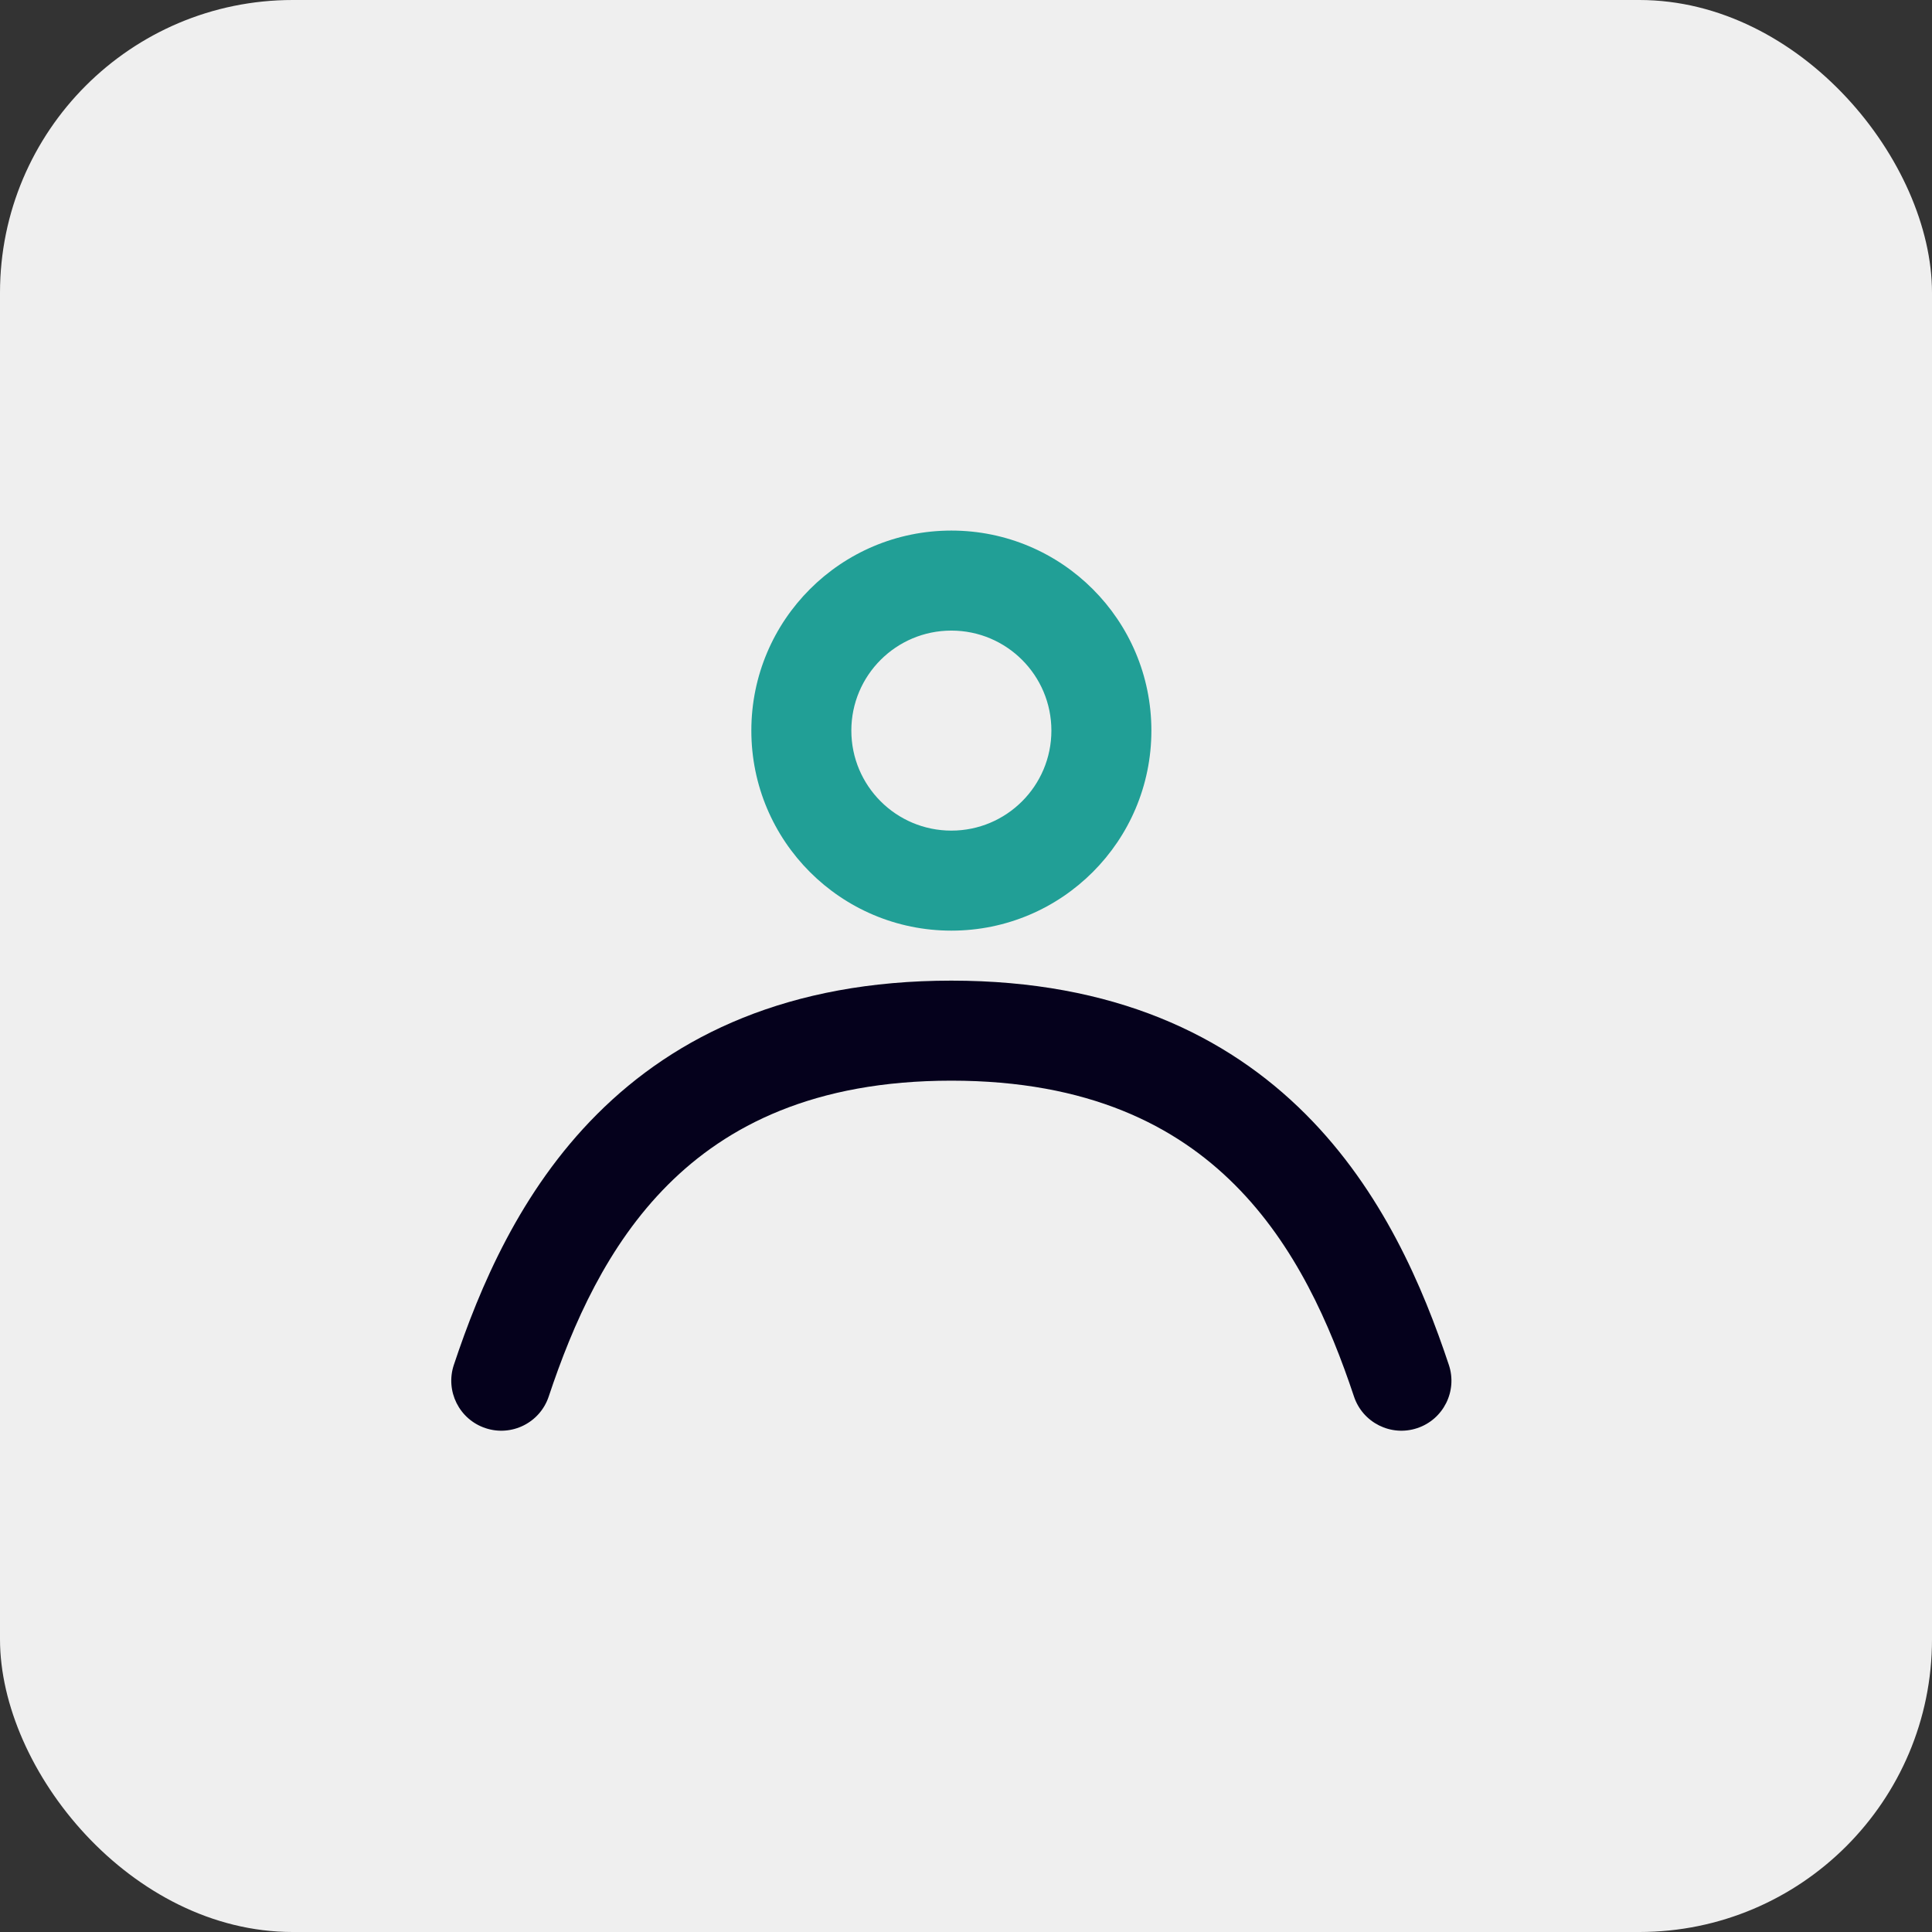
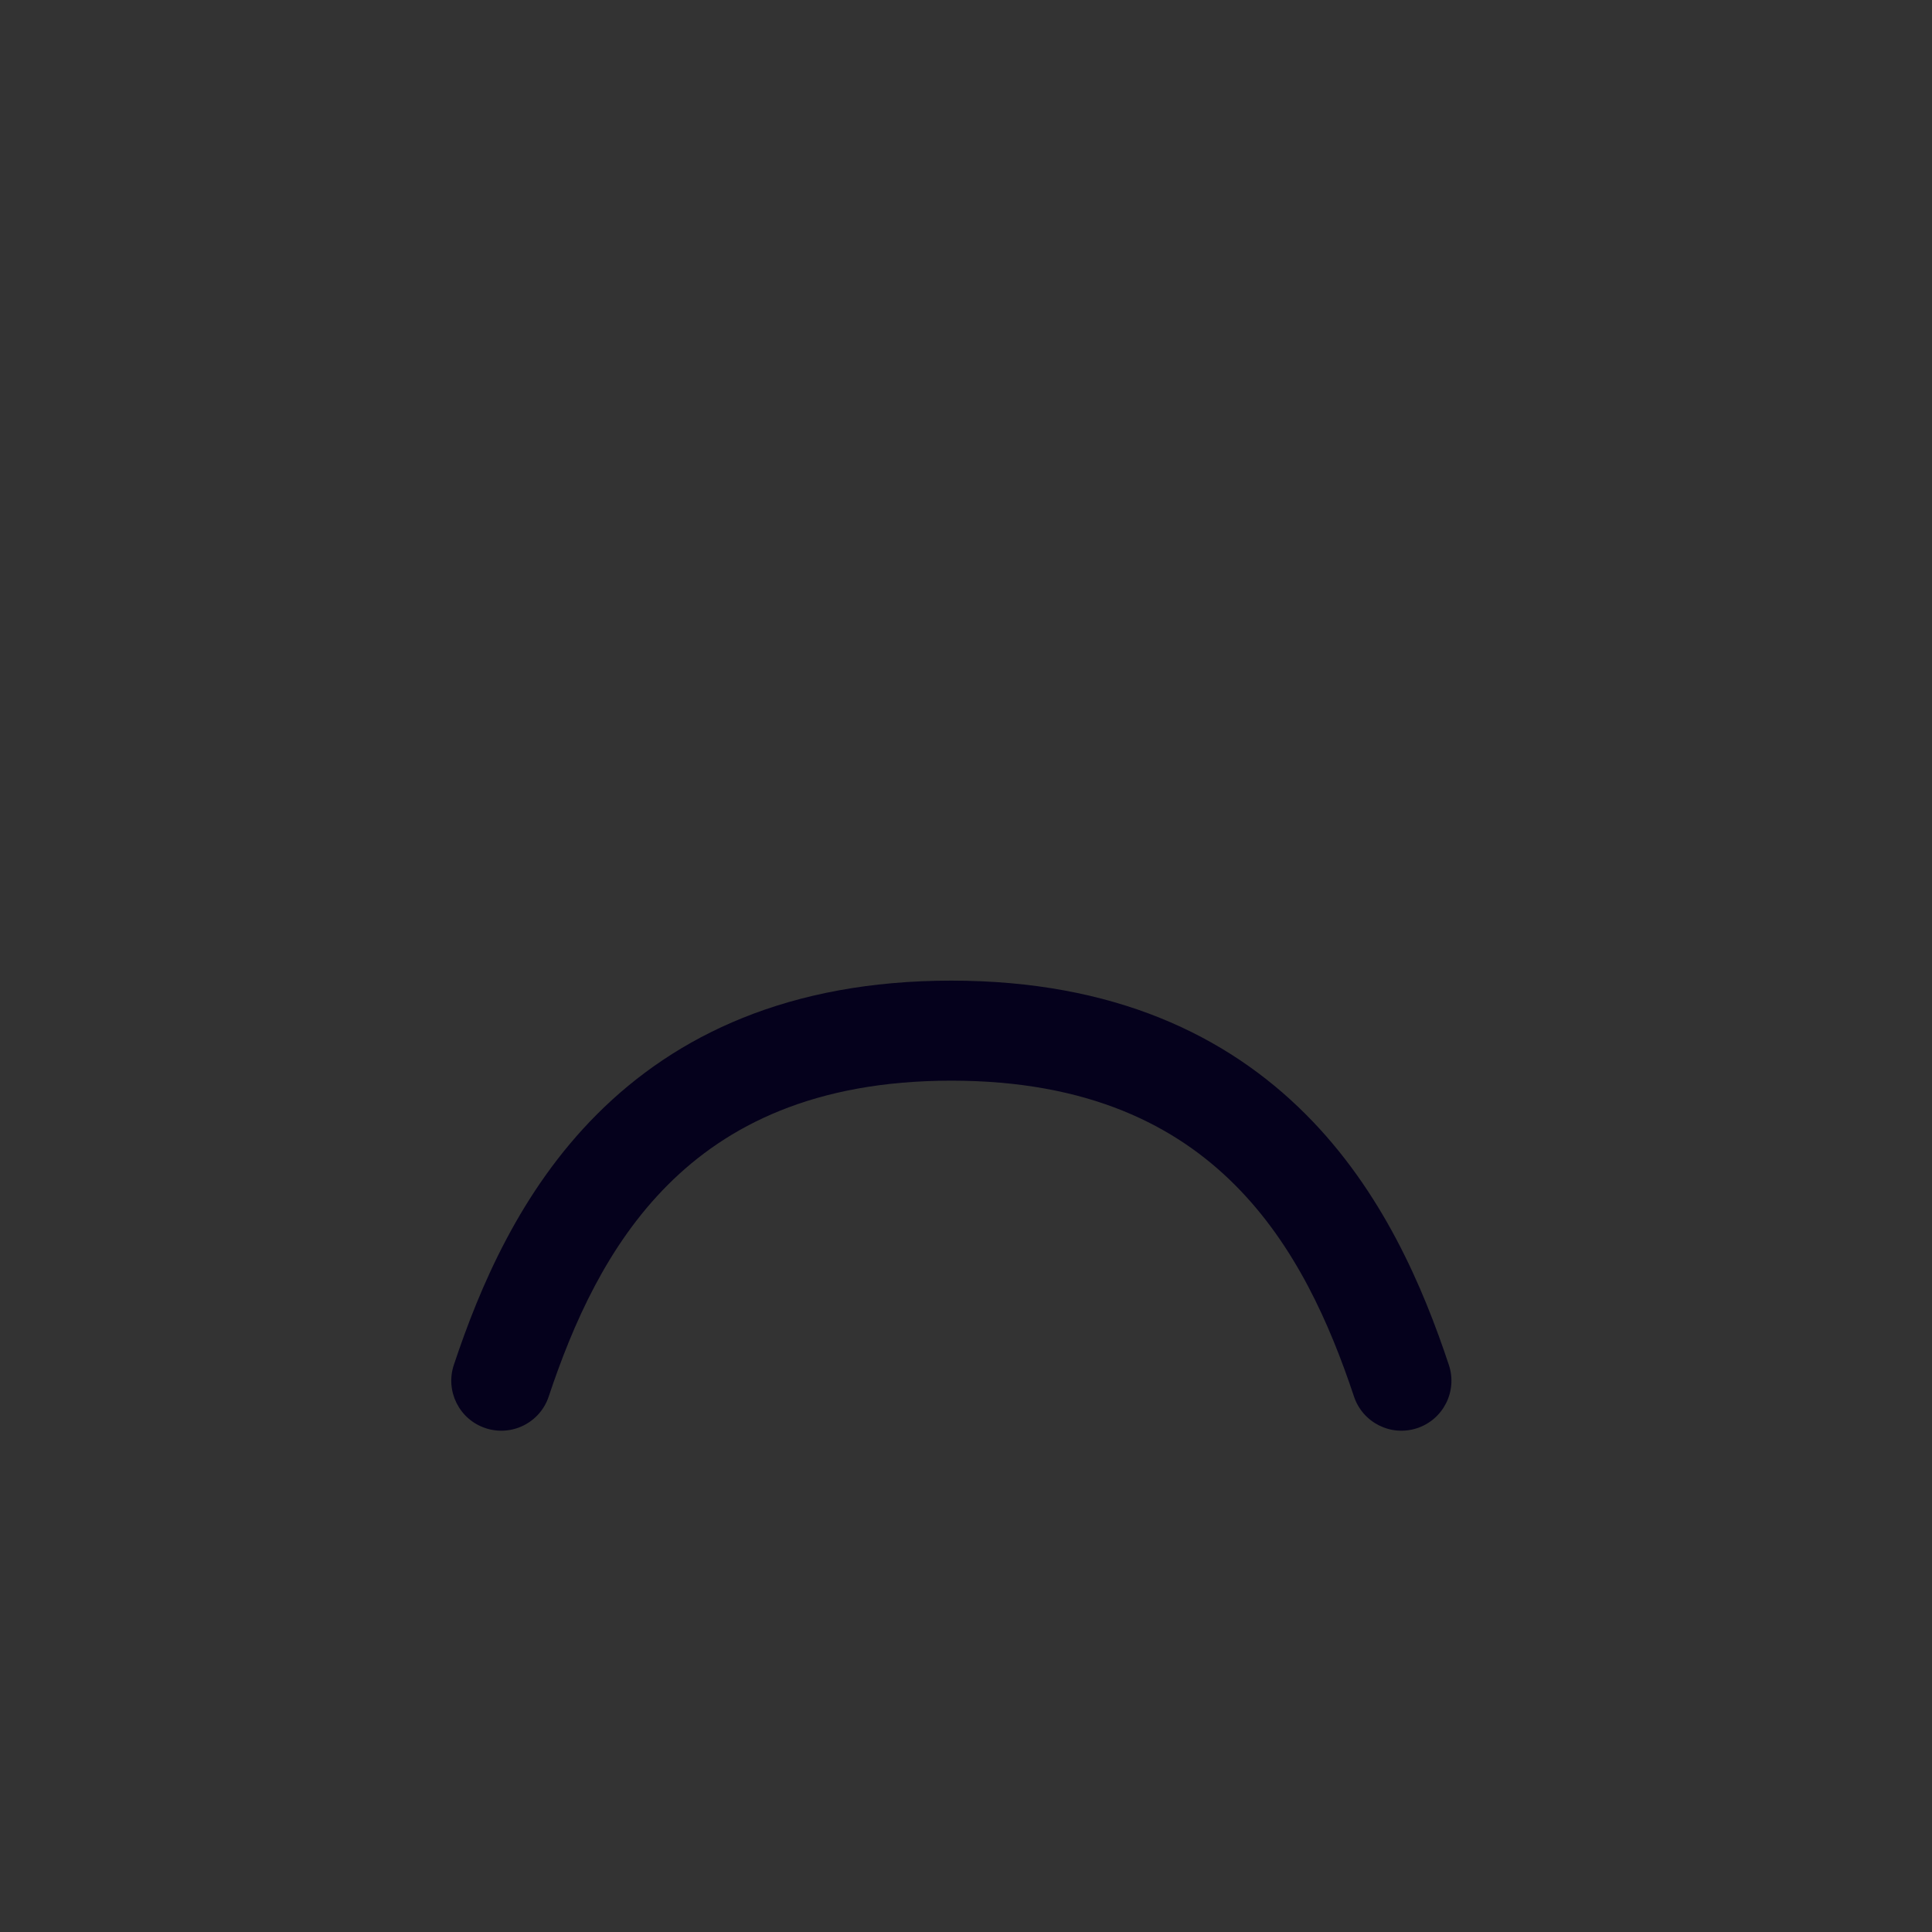
<svg xmlns="http://www.w3.org/2000/svg" width="66" height="66" viewBox="0 0 66 66" fill="none">
  <rect x="0" y="0" width="66" height="66" fill="#333333" stroke="none" />
-   <rect width="66" height="66" rx="10" fill="#EFEFEF" />
  <path fill-rule="evenodd" clip-rule="evenodd" d="M22.817 40.474C20.75 42.54 19.572 45.227 18.745 47.707C18.447 48.602 17.479 49.086 16.584 48.787C15.689 48.489 15.206 47.522 15.504 46.627C16.386 43.981 17.77 40.689 20.401 38.058C23.087 35.372 26.945 33.5 32.5 33.5C38.054 33.5 41.912 35.372 44.598 38.058C47.229 40.689 48.614 43.981 49.495 46.627C49.794 47.522 49.31 48.489 48.415 48.787C47.52 49.086 46.552 48.602 46.254 47.707C45.427 45.227 44.249 42.54 42.182 40.474C40.17 38.462 37.196 36.917 32.5 36.917C27.804 36.917 24.829 38.462 22.817 40.474Z" fill="#05011C" />
-   <path fill-rule="evenodd" clip-rule="evenodd" d="M32.5 21.542C30.613 21.542 29.083 23.071 29.083 24.958C29.083 26.845 30.613 28.375 32.5 28.375C34.387 28.375 35.917 26.845 35.917 24.958C35.917 23.071 34.387 21.542 32.5 21.542ZM25.667 24.958C25.667 21.184 28.726 18.125 32.5 18.125C36.274 18.125 39.333 21.184 39.333 24.958C39.333 28.732 36.274 31.792 32.5 31.792C28.726 31.792 25.667 28.732 25.667 24.958Z" fill="#219F96" />
</svg>